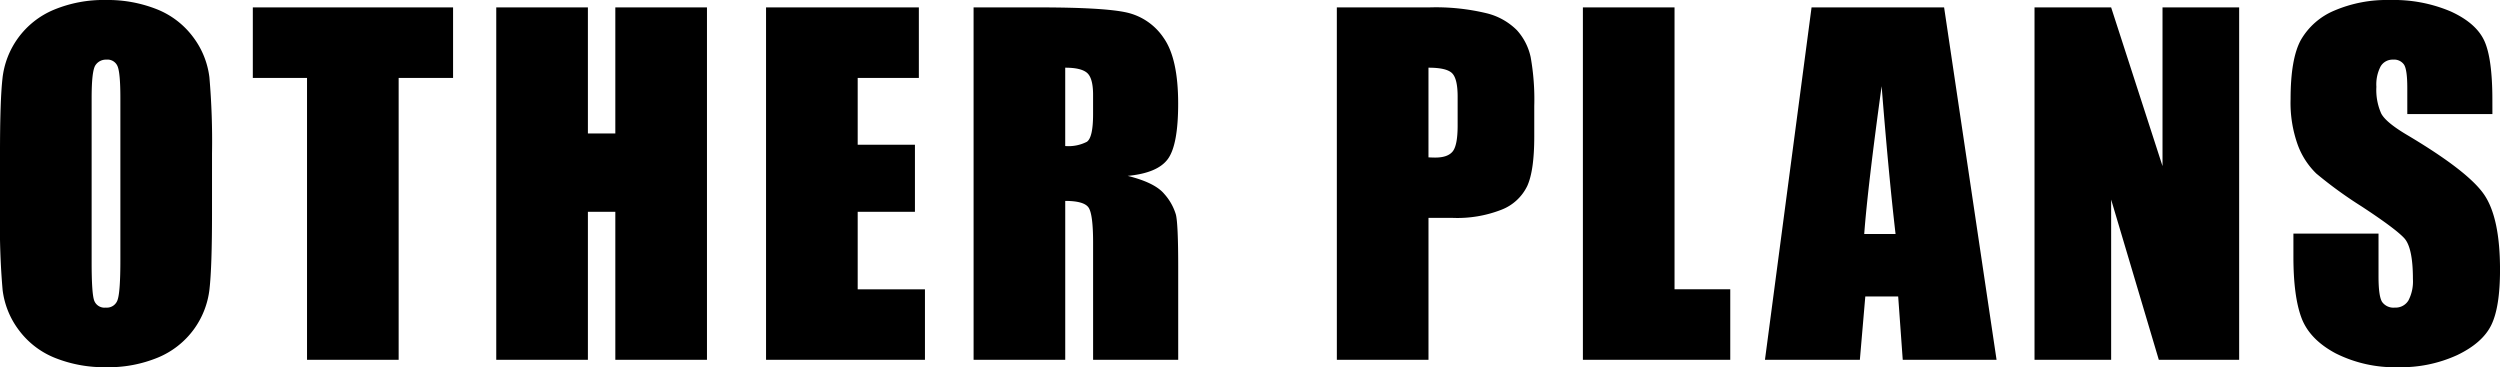
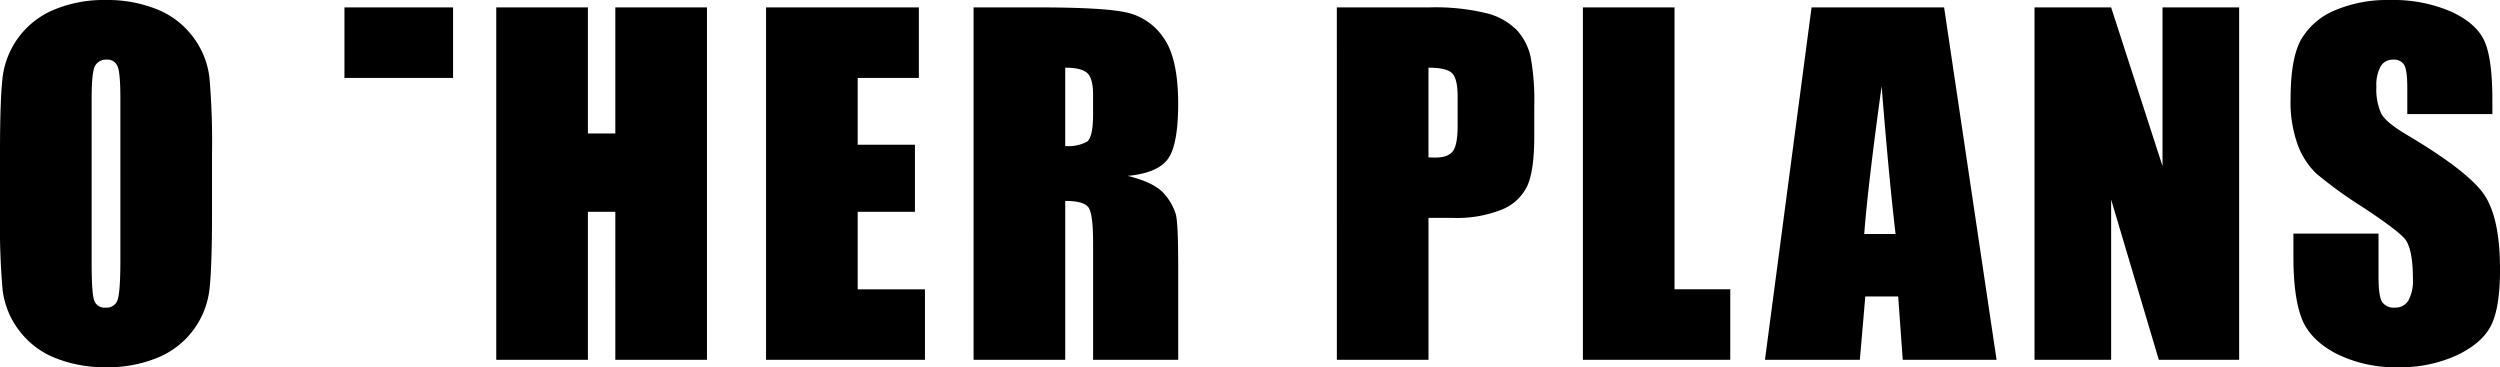
<svg xmlns="http://www.w3.org/2000/svg" width="493.496" height="72.488" viewBox="0 0 493.496 72.488">
-   <path data-name="Path 121801" d="M41.851 42.195q0 10.484-.494 14.846a16.634 16.634 0 01-3.094 7.971 16.663 16.663 0 01-7.025 5.542 25.574 25.574 0 01-10.312 1.934 26.2 26.2 0 01-10.034-1.826 16.5 16.5 0 01-7.154-5.479 16.466 16.466 0 01-3.223-7.949 146.889 146.889 0 01-.516-15.039v-11.9q0-10.484.494-14.846a16.634 16.634 0 013.094-7.971 16.663 16.663 0 017.025-5.543A25.574 25.574 0 0120.926 0a26.2 26.2 0 0110.033 1.827 16.5 16.5 0 017.154 5.479 16.466 16.466 0 013.223 7.949 146.889 146.889 0 01.516 15.039zm-18.09-22.859q0-4.855-.537-6.209a2.138 2.138 0 00-2.213-1.354 2.47 2.47 0 00-2.17 1.1q-.752 1.1-.752 6.467v32.484q0 6.059.494 7.477a2.155 2.155 0 002.3 1.418 2.225 2.225 0 002.363-1.633q.516-1.633.516-7.777zM89.435 1.461v13.922H78.693v55.644H60.606V15.382h-10.7V1.461zm50.119 0v69.566h-18.09V41.808h-5.414v29.219H97.96V1.461h18.09V26.34h5.414V1.461zm11.662 0h30.164v13.922h-12.074v13.191h11.3v13.234h-11.3v15.3h13.277v13.919h-31.368zm40.966 0h12.8q12.8 0 17.338.988a11.935 11.935 0 017.391 5.049q2.857 4.061 2.857 12.955 0 8.121-2.02 10.914t-7.942 3.351q5.371 1.332 7.219 3.566a10.651 10.651 0 012.3 4.1q.451 1.869.451 10.291v18.352h-16.8V47.91q0-5.586-.881-6.918t-4.619-1.332v31.367h-18.09zm18.09 11.9v15.466a7.961 7.961 0 004.275-.838q1.225-.838 1.225-5.436v-3.824q0-3.309-1.182-4.34t-4.318-1.026zm53.616-11.9h18.218a42.773 42.773 0 0111.365 1.16 12.7 12.7 0 015.973 3.352 11.508 11.508 0 012.707 5.307 47.514 47.514 0 01.709 9.646v6.059q0 6.66-1.375 9.711a9.412 9.412 0 01-5.049 4.684 23.883 23.883 0 01-9.6 1.633h-4.855v28.014h-18.09zm18.09 11.9v17.7q.773.043 1.332.043 2.492 0 3.459-1.225t.967-5.092v-5.715q0-3.566-1.117-4.641t-4.641-1.068zm48.572-11.9v55.645h11v13.921h-29.09V1.461zm53.213 0l10.355 69.566h-18.52l-.9-12.5h-6.492l-1.073 12.5h-18.734l9.2-69.566zm-9.582 44.73q-1.375-11.816-2.75-29.176-2.75 19.938-3.437 29.176zm67.825-44.73v69.566h-15.859l-9.41-31.625v31.625h-15.126V1.461h15.125l10.141 31.324V1.461zm49.99 21.055h-16.8V17.36q0-3.609-.645-4.6a2.37 2.37 0 00-2.148-.988 2.735 2.735 0 00-2.471 1.332 7.722 7.722 0 00-.838 4.039 11.41 11.41 0 00.945 5.242q.9 1.762 5.113 4.254 12.074 7.176 15.211 11.773t3.137 14.824q0 7.434-1.74 10.957t-6.729 5.91a26.6 26.6 0 01-11.6 2.385 25.939 25.939 0 01-12.4-2.75q-5.135-2.75-6.725-7t-1.59-12.074v-4.555h16.8v8.465q0 3.91.709 5.027a2.742 2.742 0 002.514 1.117 2.945 2.945 0 002.686-1.418 8.091 8.091 0 00.881-4.211q0-6.145-1.676-8.035-1.719-1.891-8.465-6.316a83.272 83.272 0 01-8.937-6.488 15.18 15.18 0 01-3.631-5.586 24.582 24.582 0 01-1.439-9.109q0-7.992 2.041-11.687a13.735 13.735 0 016.6-5.779 26.309 26.309 0 0111-2.084 28.659 28.659 0 0112.007 2.272q4.963 2.277 6.574 5.736t1.611 11.752z" />
+   <path data-name="Path 121801" d="M41.851 42.195q0 10.484-.494 14.846a16.634 16.634 0 01-3.094 7.971 16.663 16.663 0 01-7.025 5.542 25.574 25.574 0 01-10.312 1.934 26.2 26.2 0 01-10.034-1.826 16.5 16.5 0 01-7.154-5.479 16.466 16.466 0 01-3.223-7.949 146.889 146.889 0 01-.516-15.039v-11.9q0-10.484.494-14.846a16.634 16.634 0 013.094-7.971 16.663 16.663 0 017.025-5.543A25.574 25.574 0 0120.926 0a26.2 26.2 0 0110.033 1.827 16.5 16.5 0 017.154 5.479 16.466 16.466 0 013.223 7.949 146.889 146.889 0 01.516 15.039zm-18.09-22.859q0-4.855-.537-6.209a2.138 2.138 0 00-2.213-1.354 2.47 2.47 0 00-2.17 1.1q-.752 1.1-.752 6.467v32.484q0 6.059.494 7.477a2.155 2.155 0 002.3 1.418 2.225 2.225 0 002.363-1.633q.516-1.633.516-7.777zM89.435 1.461v13.922H78.693v55.644V15.382h-10.7V1.461zm50.119 0v69.566h-18.09V41.808h-5.414v29.219H97.96V1.461h18.09V26.34h5.414V1.461zm11.662 0h30.164v13.922h-12.074v13.191h11.3v13.234h-11.3v15.3h13.277v13.919h-31.368zm40.966 0h12.8q12.8 0 17.338.988a11.935 11.935 0 017.391 5.049q2.857 4.061 2.857 12.955 0 8.121-2.02 10.914t-7.942 3.351q5.371 1.332 7.219 3.566a10.651 10.651 0 012.3 4.1q.451 1.869.451 10.291v18.352h-16.8V47.91q0-5.586-.881-6.918t-4.619-1.332v31.367h-18.09zm18.09 11.9v15.466a7.961 7.961 0 004.275-.838q1.225-.838 1.225-5.436v-3.824q0-3.309-1.182-4.34t-4.318-1.026zm53.616-11.9h18.218a42.773 42.773 0 0111.365 1.16 12.7 12.7 0 015.973 3.352 11.508 11.508 0 012.707 5.307 47.514 47.514 0 01.709 9.646v6.059q0 6.66-1.375 9.711a9.412 9.412 0 01-5.049 4.684 23.883 23.883 0 01-9.6 1.633h-4.855v28.014h-18.09zm18.09 11.9v17.7q.773.043 1.332.043 2.492 0 3.459-1.225t.967-5.092v-5.715q0-3.566-1.117-4.641t-4.641-1.068zm48.572-11.9v55.645h11v13.921h-29.09V1.461zm53.213 0l10.355 69.566h-18.52l-.9-12.5h-6.492l-1.073 12.5h-18.734l9.2-69.566zm-9.582 44.73q-1.375-11.816-2.75-29.176-2.75 19.938-3.437 29.176zm67.825-44.73v69.566h-15.859l-9.41-31.625v31.625h-15.126V1.461h15.125l10.141 31.324V1.461zm49.99 21.055h-16.8V17.36q0-3.609-.645-4.6a2.37 2.37 0 00-2.148-.988 2.735 2.735 0 00-2.471 1.332 7.722 7.722 0 00-.838 4.039 11.41 11.41 0 00.945 5.242q.9 1.762 5.113 4.254 12.074 7.176 15.211 11.773t3.137 14.824q0 7.434-1.74 10.957t-6.729 5.91a26.6 26.6 0 01-11.6 2.385 25.939 25.939 0 01-12.4-2.75q-5.135-2.75-6.725-7t-1.59-12.074v-4.555h16.8v8.465q0 3.91.709 5.027a2.742 2.742 0 002.514 1.117 2.945 2.945 0 002.686-1.418 8.091 8.091 0 00.881-4.211q0-6.145-1.676-8.035-1.719-1.891-8.465-6.316a83.272 83.272 0 01-8.937-6.488 15.18 15.18 0 01-3.631-5.586 24.582 24.582 0 01-1.439-9.109q0-7.992 2.041-11.687a13.735 13.735 0 016.6-5.779 26.309 26.309 0 0111-2.084 28.659 28.659 0 0112.007 2.272q4.963 2.277 6.574 5.736t1.611 11.752z" />
</svg>